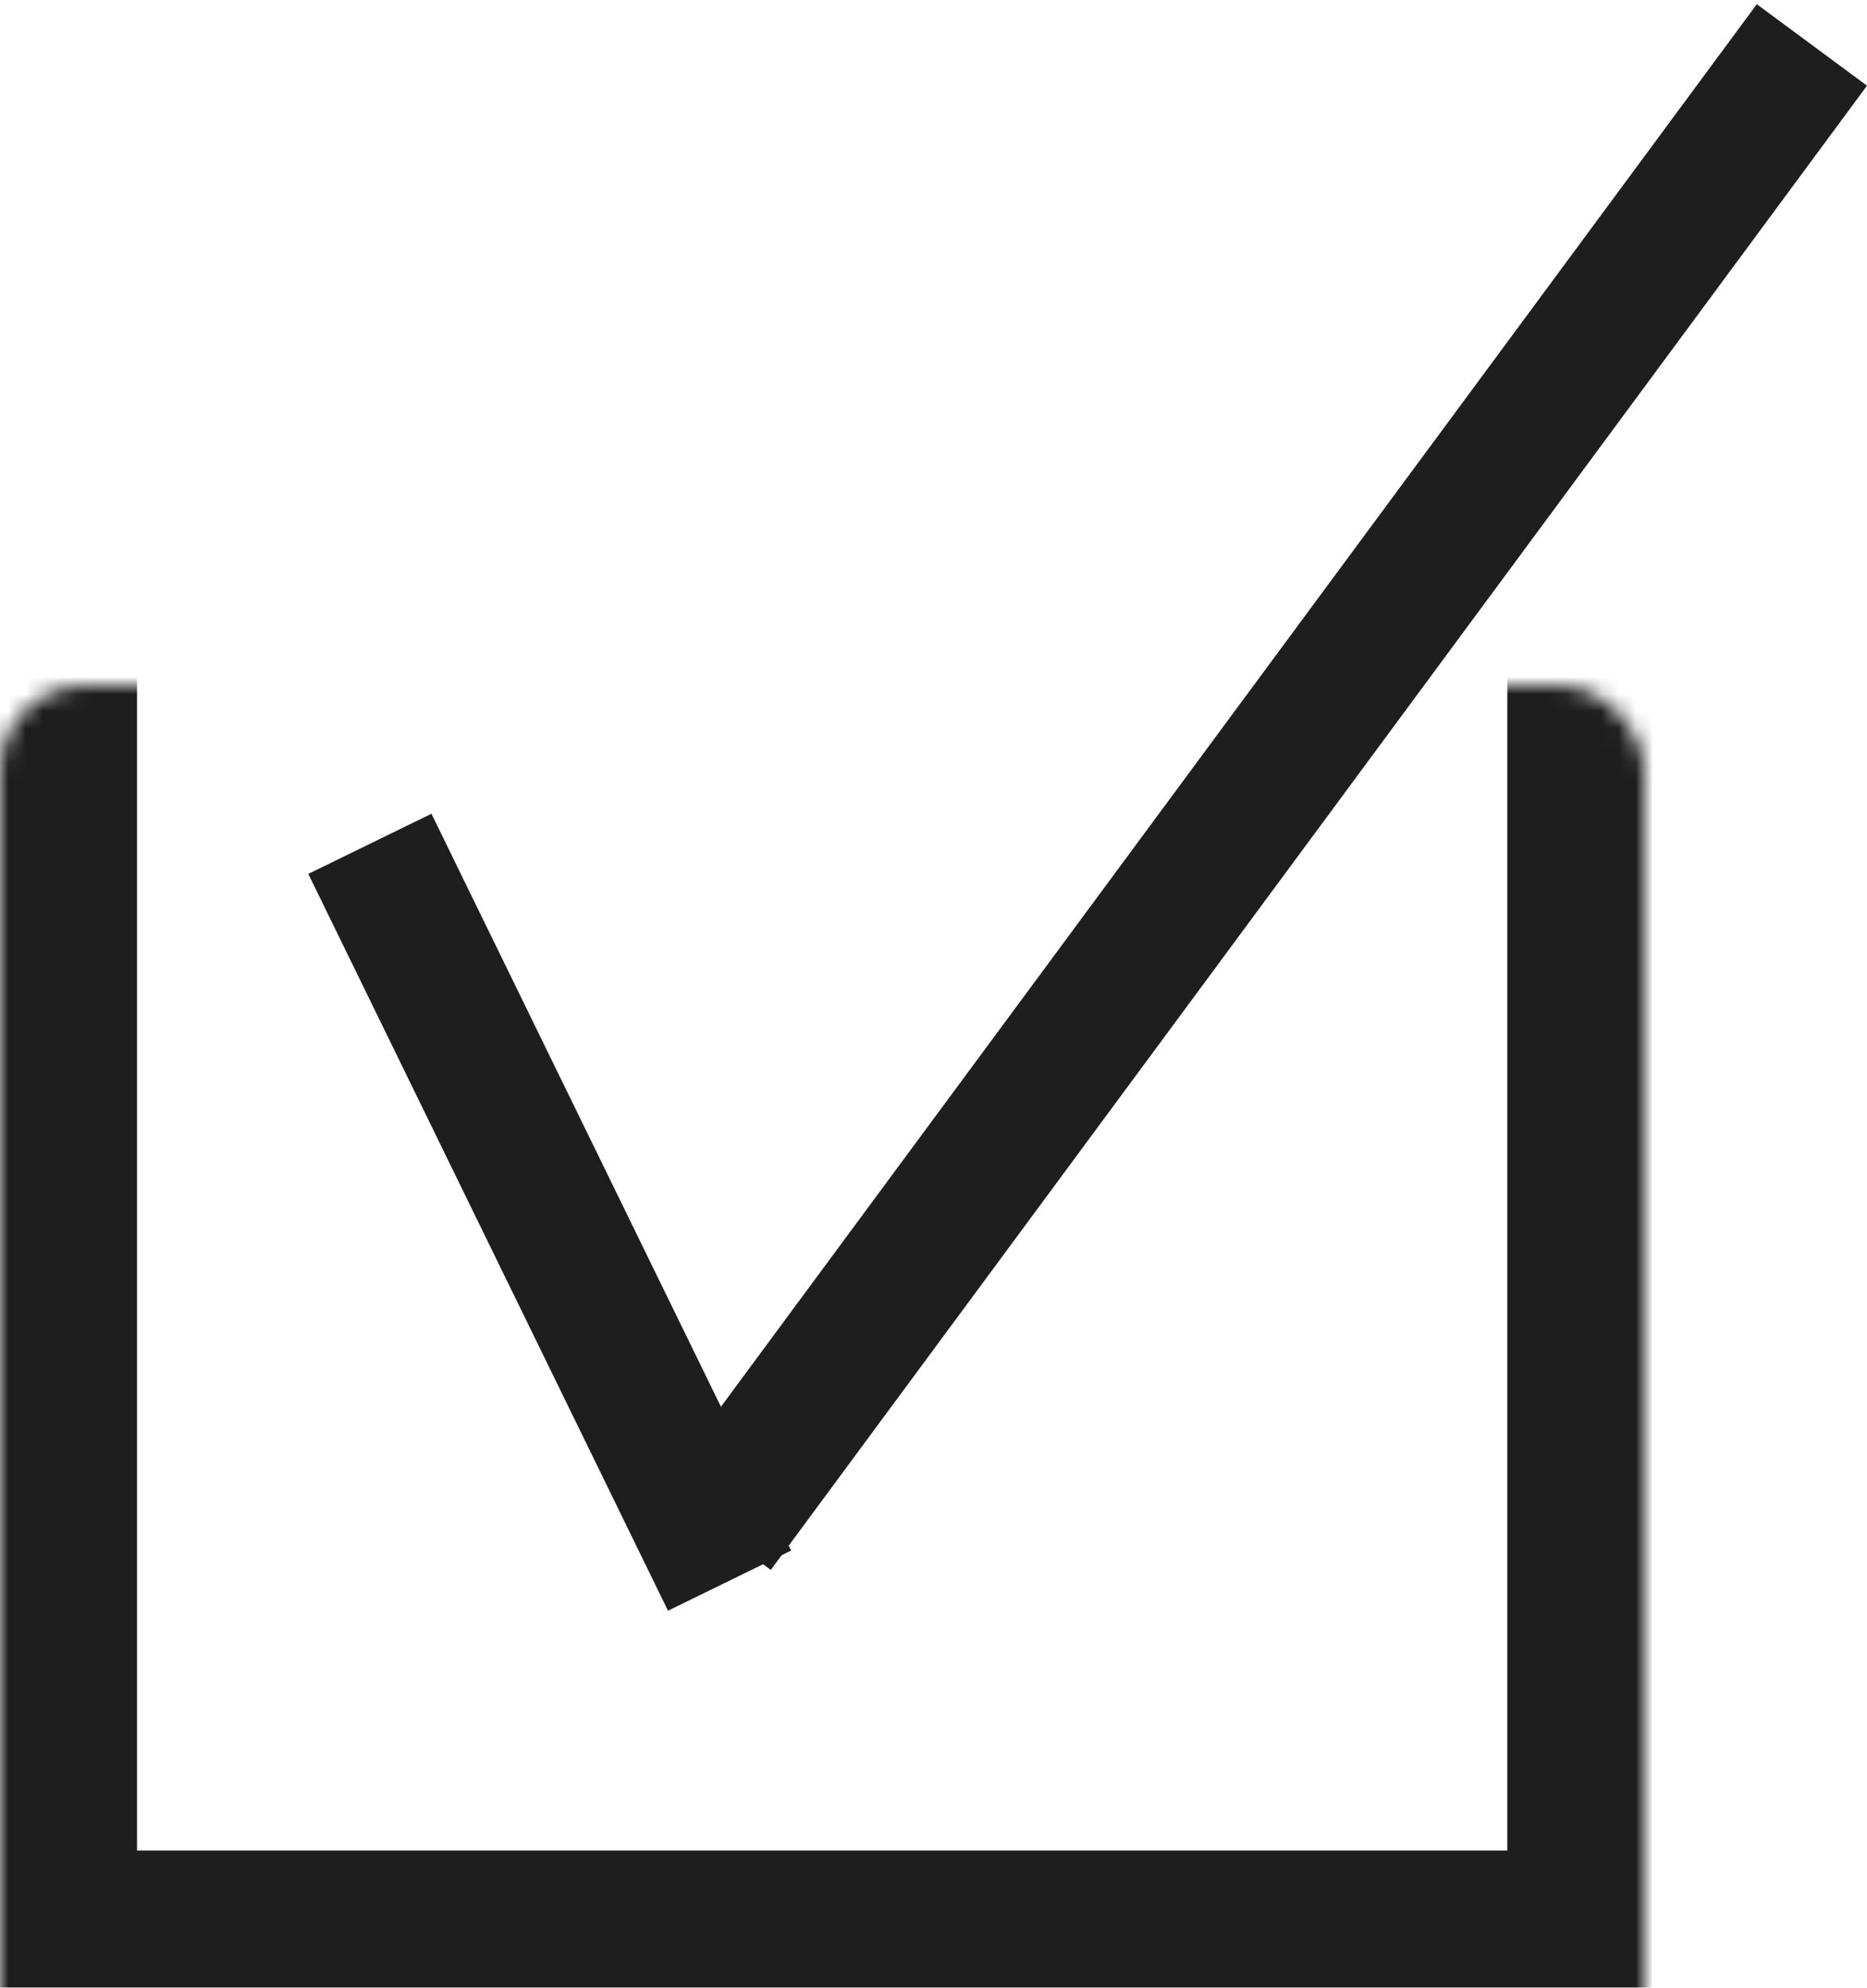
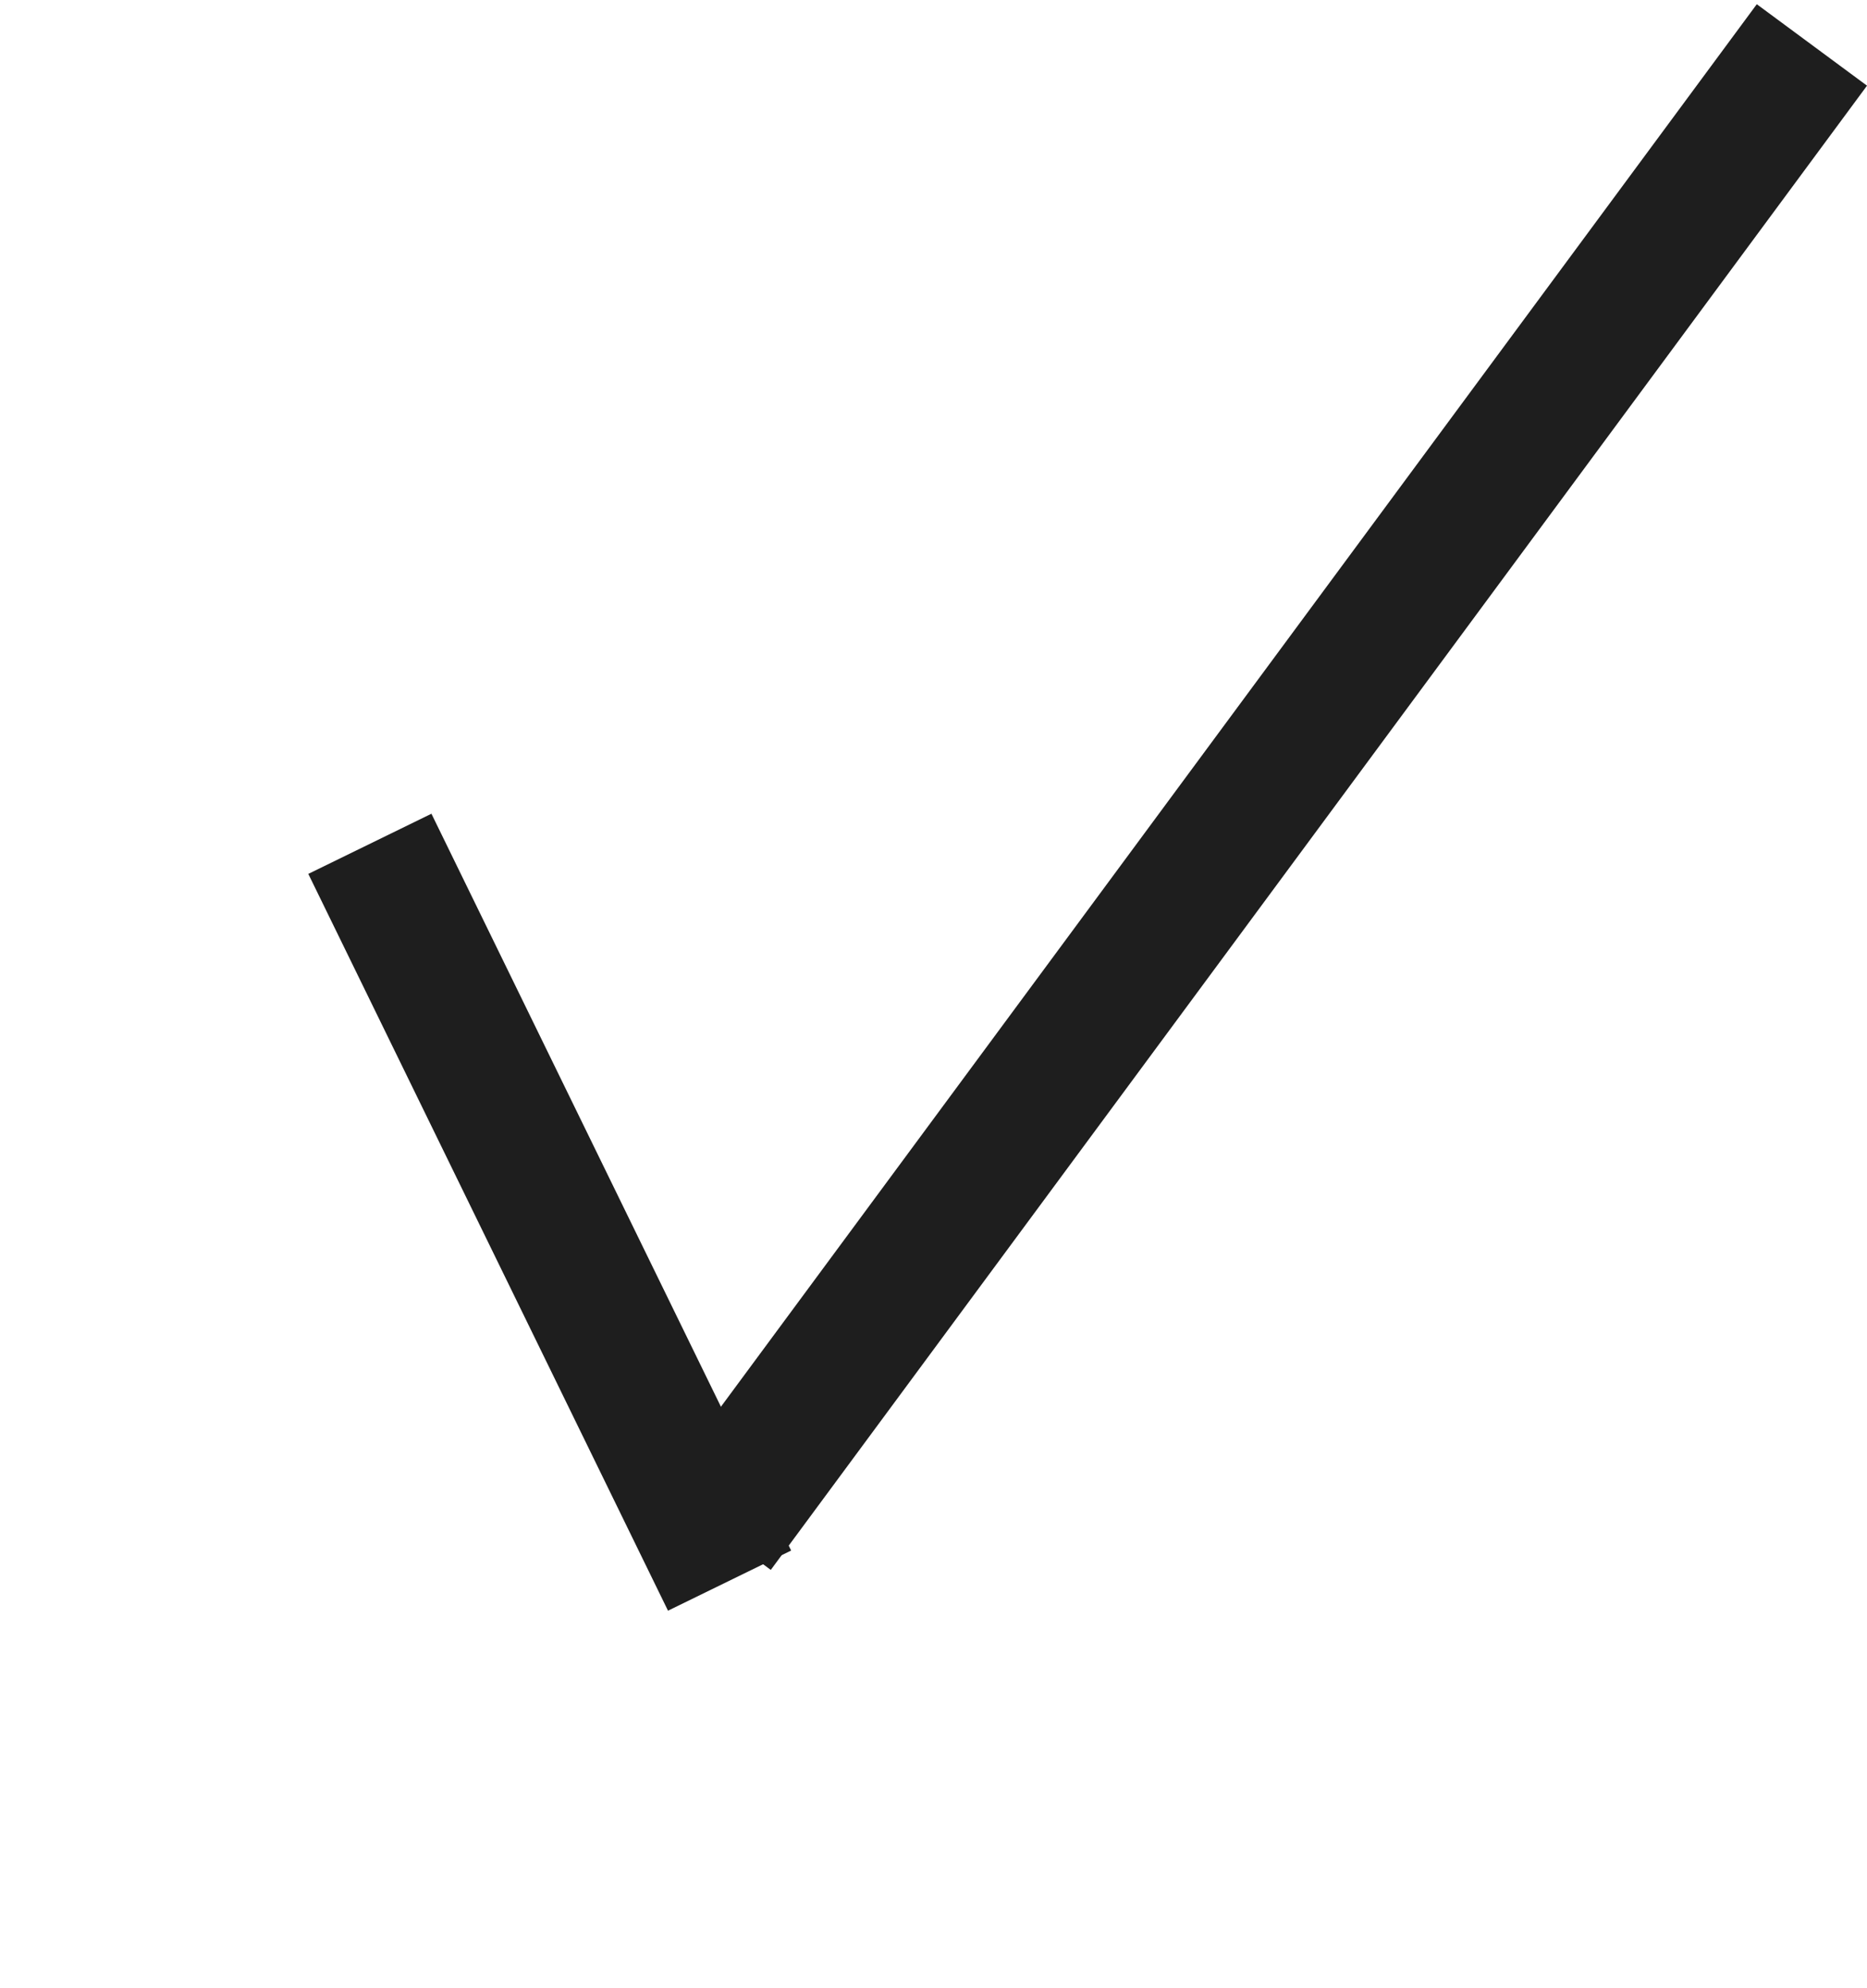
<svg xmlns="http://www.w3.org/2000/svg" width="109" height="116" viewBox="0 0 109 116" fill="none">
  <mask id="path-1-inside-1" fill="white">
    <rect y="20" width="96" height="96" rx="5" />
  </mask>
-   <rect y="20" width="96" height="96" rx="5" stroke="#1E1E1E" stroke-width="16" mask="url(#path-1-inside-1)" />
  <line x1="21.594" y1="49.245" x2="42.594" y2="92.245" stroke="#1E1E1E" stroke-width="8" />
  <line x1="41.783" y1="89.243" x2="105.783" y2="2.623" stroke="#1E1E1E" stroke-width="8" />
</svg>